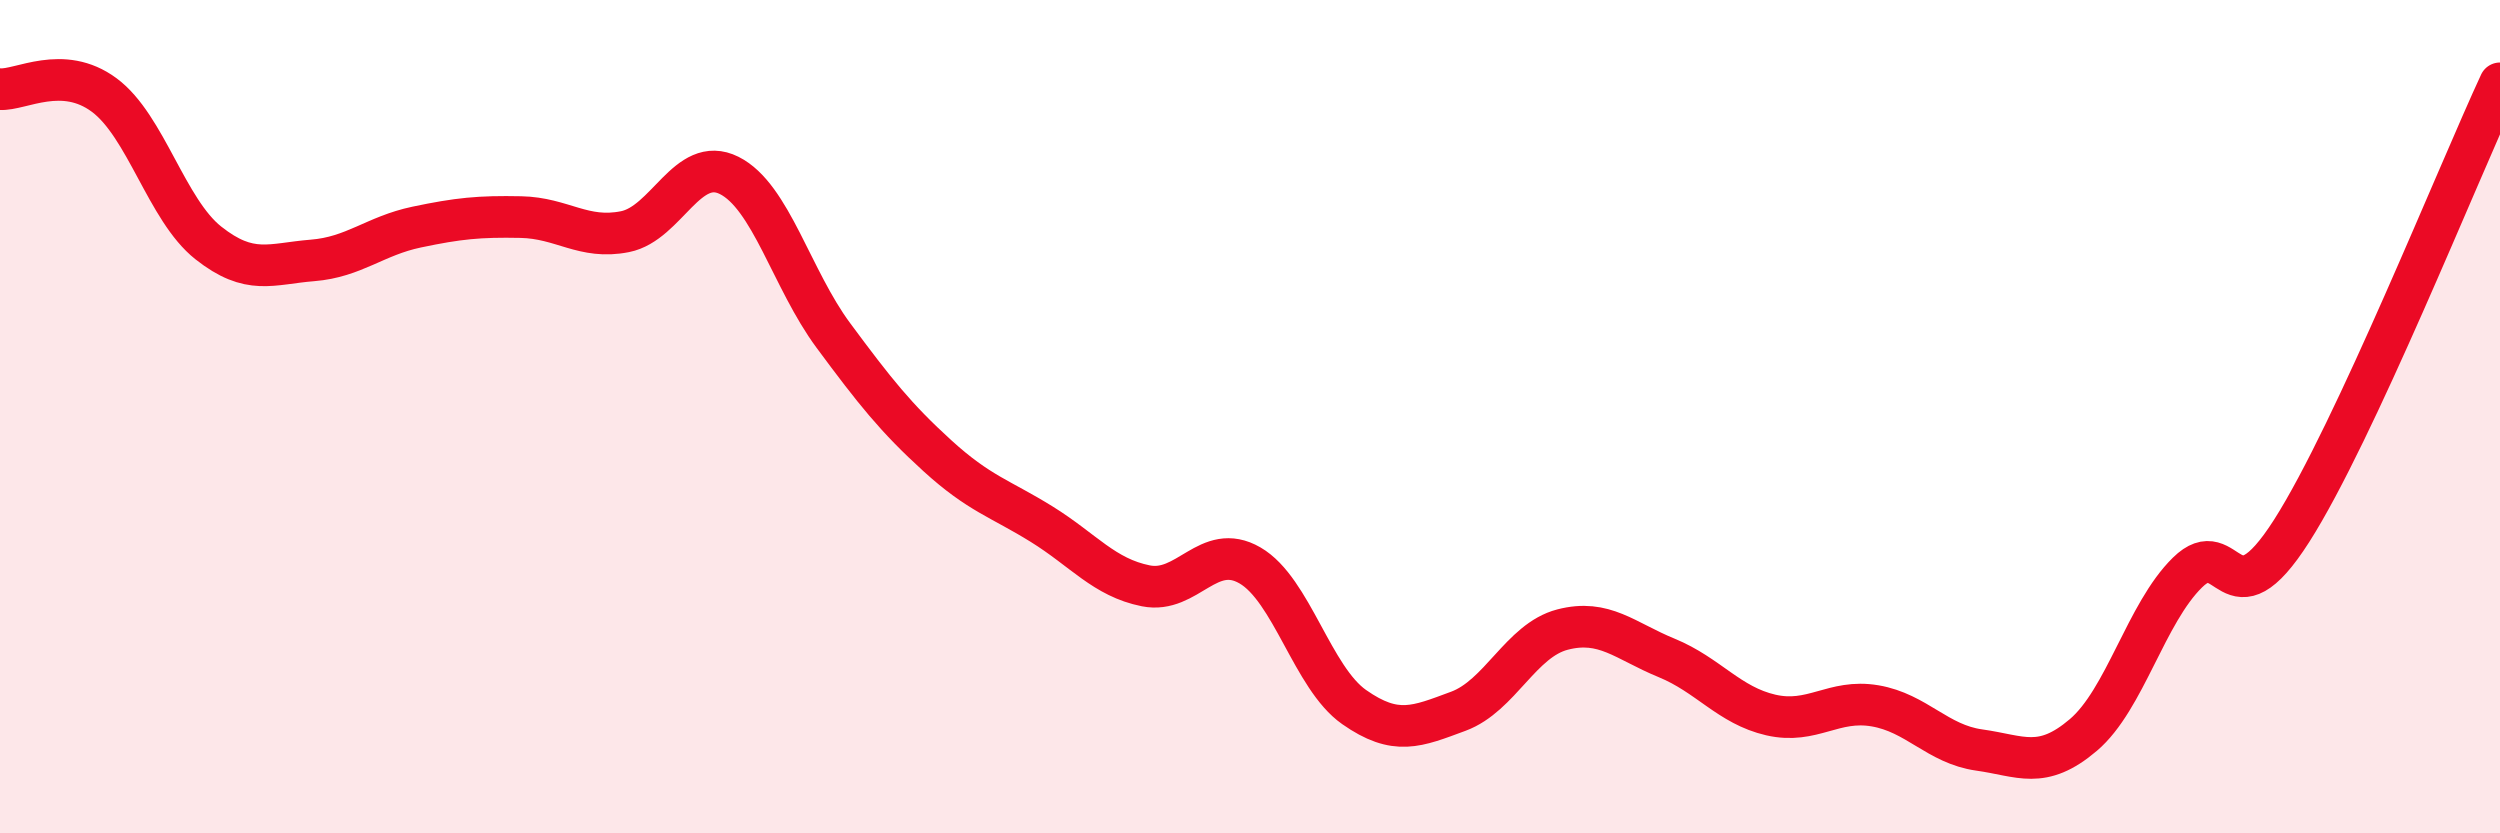
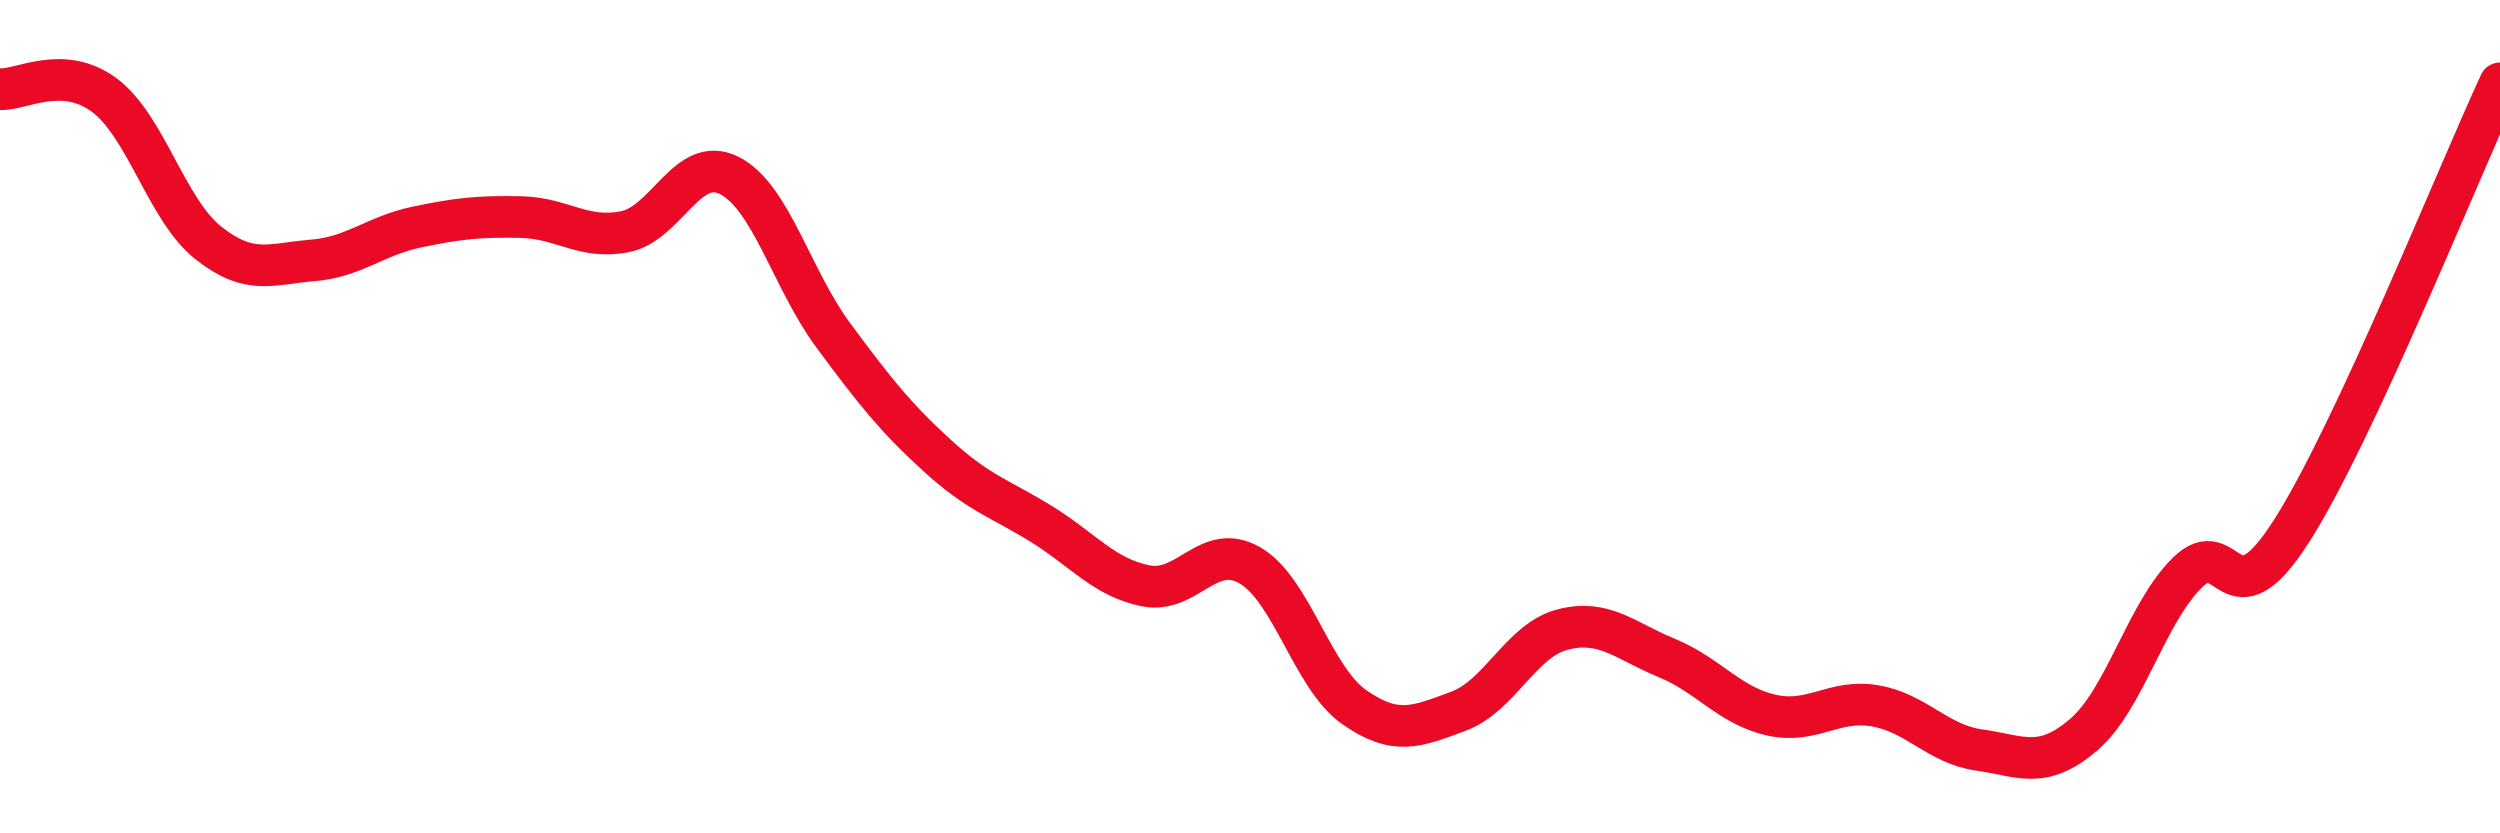
<svg xmlns="http://www.w3.org/2000/svg" width="60" height="20" viewBox="0 0 60 20">
-   <path d="M 0,2.14 C 0.5,2.17 1.5,1.54 2.5,2.28 C 3.5,3.02 4,5.04 5,5.83 C 6,6.62 6.5,6.33 7.5,6.25 C 8.5,6.17 9,5.66 10,5.45 C 11,5.24 11.5,5.19 12.5,5.21 C 13.5,5.23 14,5.76 15,5.56 C 16,5.36 16.5,3.71 17.5,4.21 C 18.5,4.71 19,6.7 20,8.05 C 21,9.4 21.5,10.03 22.5,10.94 C 23.5,11.85 24,11.96 25,12.58 C 26,13.2 26.5,13.86 27.5,14.06 C 28.5,14.26 29,12.99 30,13.57 C 31,14.15 31.5,16.27 32.5,16.97 C 33.5,17.67 34,17.44 35,17.07 C 36,16.7 36.5,15.37 37.5,15.11 C 38.5,14.85 39,15.38 40,15.79 C 41,16.2 41.5,16.93 42.5,17.16 C 43.5,17.39 44,16.77 45,16.94 C 46,17.11 46.5,17.86 47.5,18 C 48.5,18.14 49,18.49 50,17.64 C 51,16.79 51.5,14.72 52.5,13.74 C 53.5,12.76 53.5,15.09 55,12.74 C 56.5,10.39 59,4.15 60,2L60 20L0 20Z" fill="#EB0A25" opacity="0.1" stroke-linecap="round" stroke-linejoin="round" />
  <path d="M 0,2.14 C 0.5,2.17 1.5,1.54 2.5,2.28 C 3.5,3.02 4,5.04 5,5.83 C 6,6.62 6.5,6.33 7.5,6.25 C 8.5,6.17 9,5.66 10,5.45 C 11,5.24 11.5,5.19 12.5,5.21 C 13.5,5.23 14,5.76 15,5.56 C 16,5.36 16.5,3.71 17.5,4.21 C 18.5,4.71 19,6.7 20,8.05 C 21,9.4 21.5,10.03 22.5,10.94 C 23.5,11.85 24,11.96 25,12.58 C 26,13.2 26.5,13.86 27.5,14.06 C 28.5,14.26 29,12.99 30,13.57 C 31,14.15 31.5,16.27 32.5,16.97 C 33.5,17.67 34,17.44 35,17.07 C 36,16.7 36.5,15.37 37.5,15.11 C 38.5,14.85 39,15.38 40,15.79 C 41,16.2 41.5,16.93 42.5,17.16 C 43.5,17.39 44,16.77 45,16.94 C 46,17.11 46.5,17.86 47.5,18 C 48.5,18.14 49,18.49 50,17.64 C 51,16.79 51.5,14.72 52.5,13.74 C 53.5,12.76 53.5,15.09 55,12.74 C 56.5,10.39 59,4.15 60,2" stroke="#EB0A25" stroke-width="1" fill="none" stroke-linecap="round" stroke-linejoin="round" />
</svg>